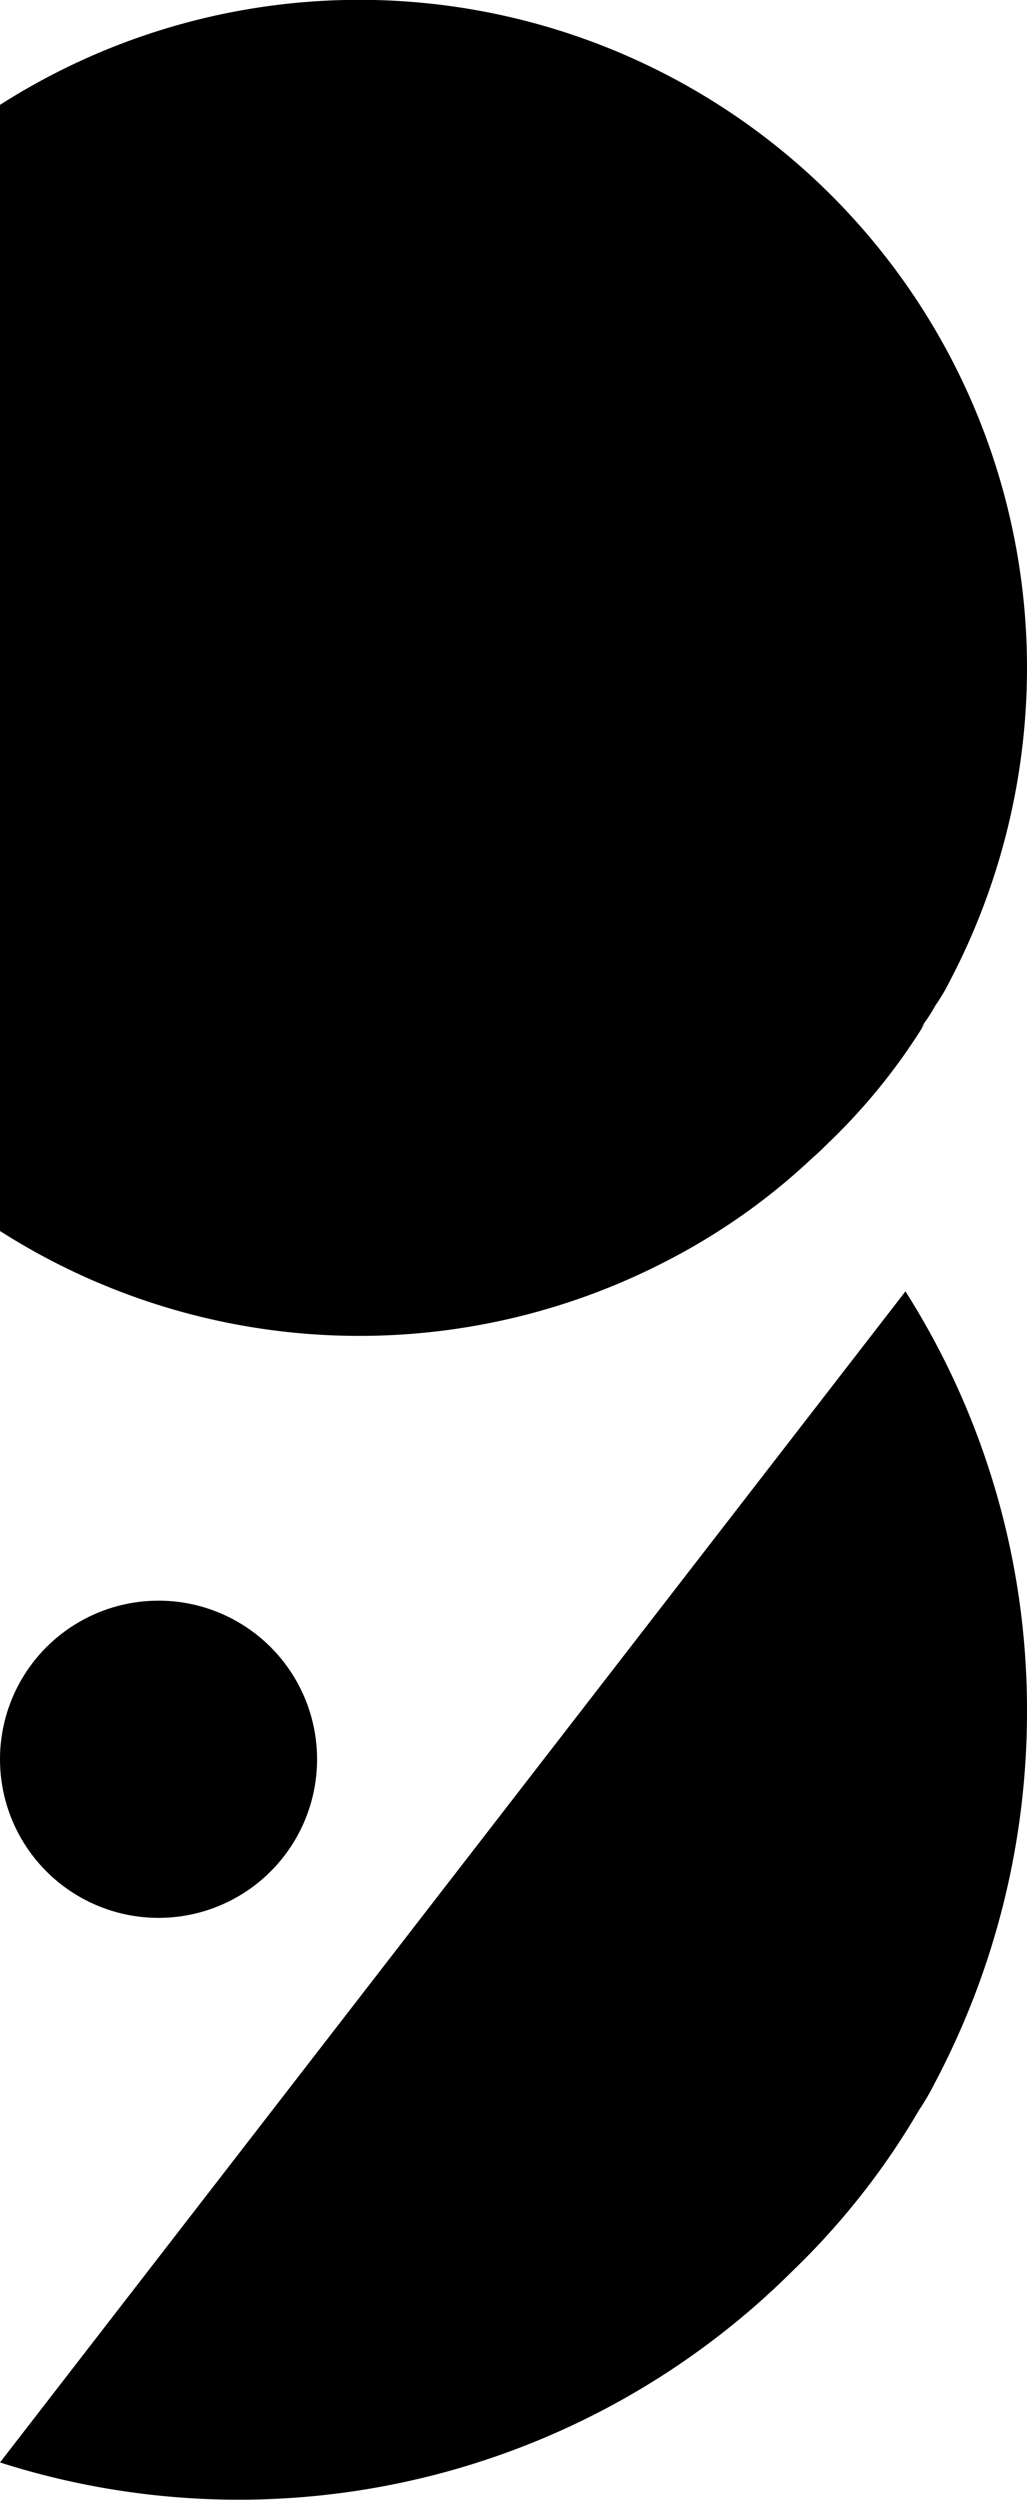
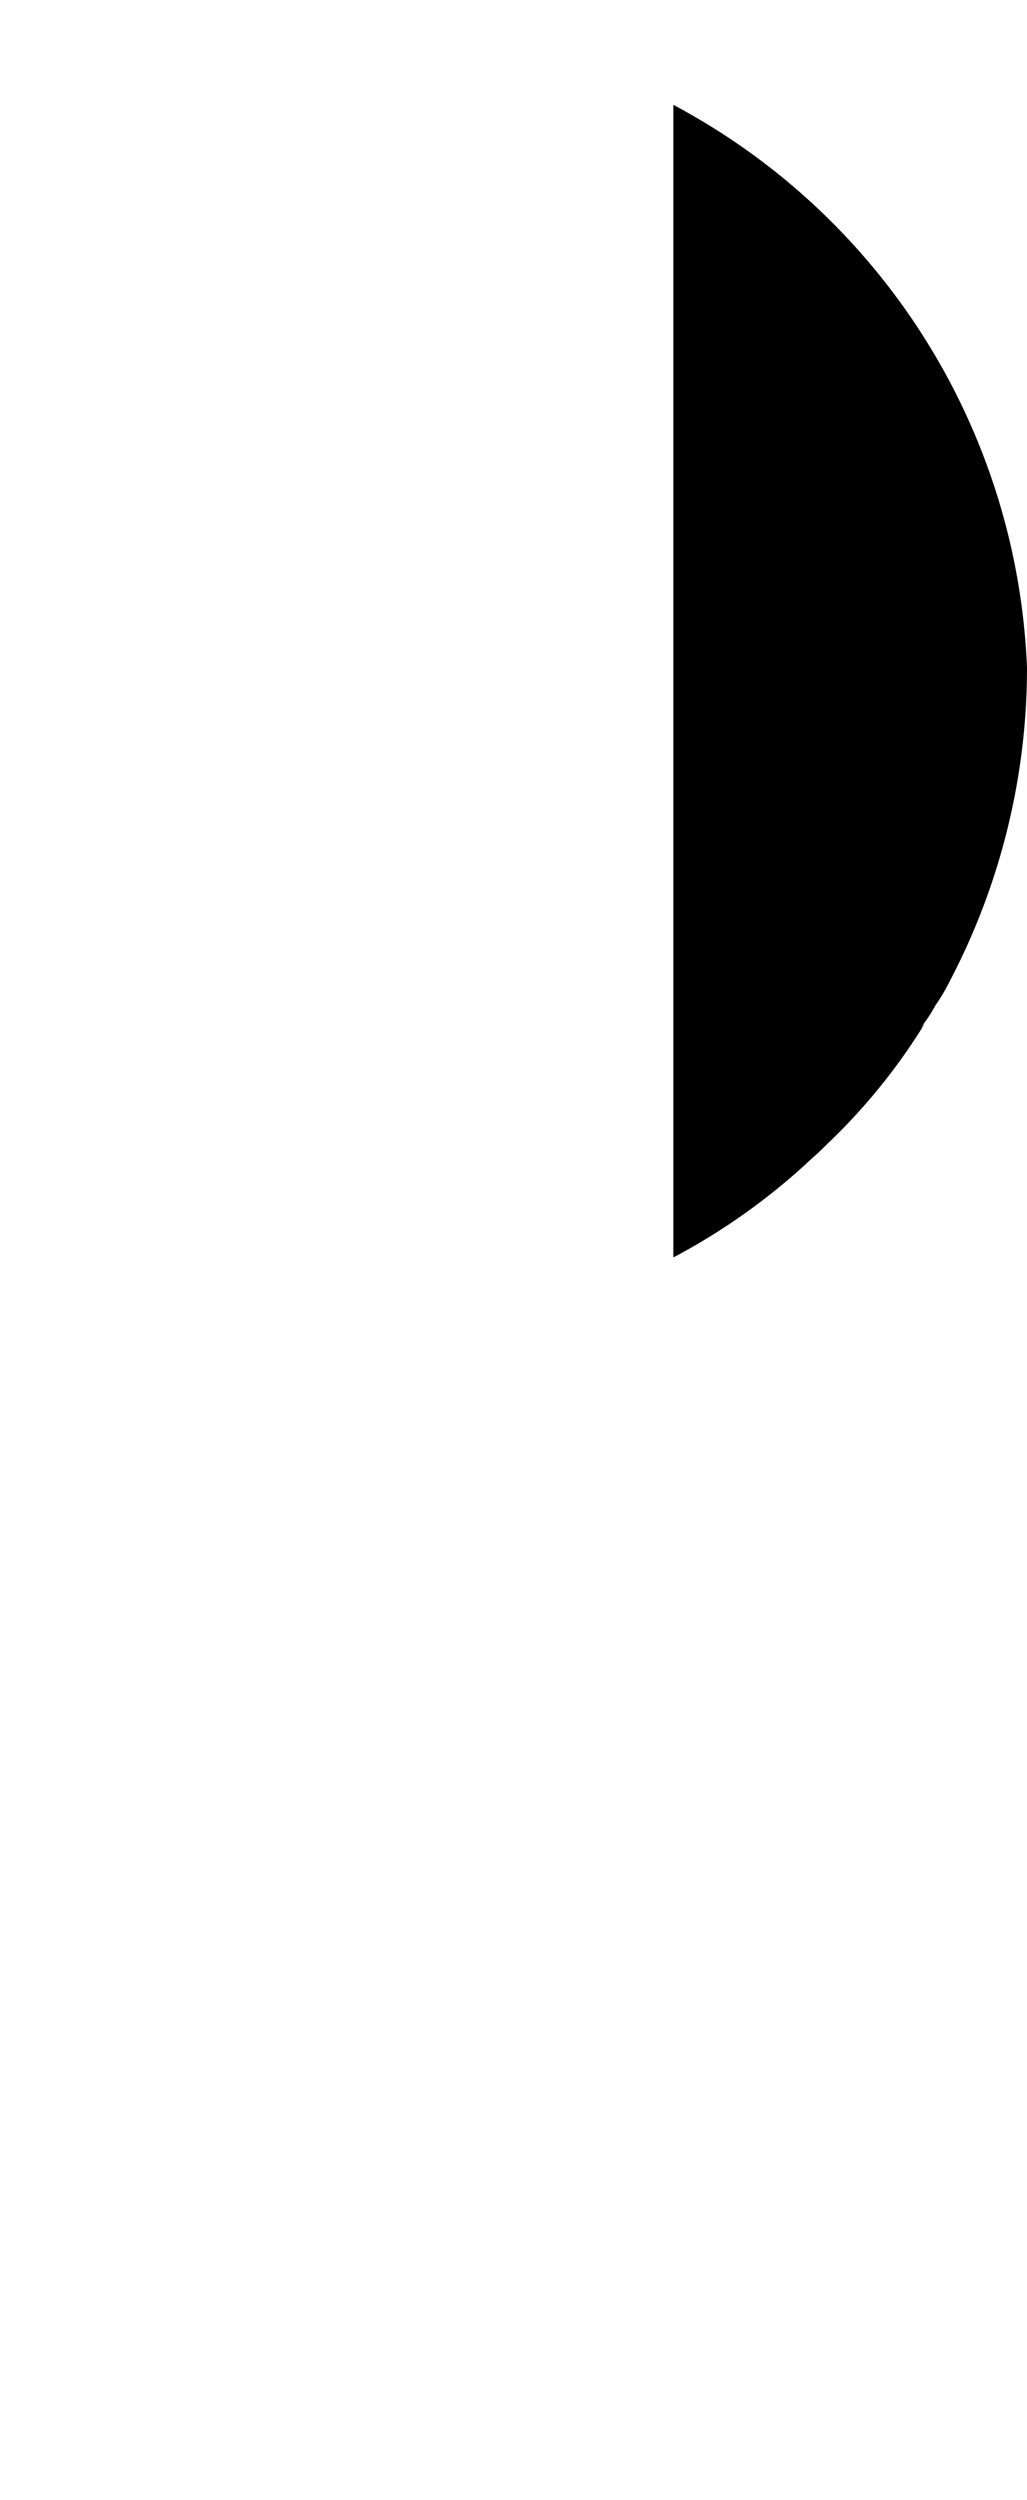
<svg xmlns="http://www.w3.org/2000/svg" viewBox="0 0 23.32 56.74">
  <title>Asset 7</title>
  <g id="Layer_2" data-name="Layer 2">
    <g id="Layer_1-2" data-name="Layer 1">
-       <circle cx="3.6" cy="39.93" r="3.6" />
      <path d="M18.83,25.92A13.59,13.59,0,0,0,21,23.23" />
-       <path d="M23.32,15.16a15.32,15.32,0,0,1-1.77,7.14,4,4,0,0,1-.31.52,3.54,3.54,0,0,1-.26.41,13.59,13.59,0,0,1-2.15,2.69c-.12.12-.24.24-.37.35a14.45,14.45,0,0,1-3.17,2.27A15.17,15.17,0,0,1,0,27.94V2.38A15.16,15.16,0,0,1,23.32,15.16Z" />
-       <path d="M20.56,29.31a17.72,17.72,0,0,1,2.76,9.54,18,18,0,0,1-2.09,8.42,5.54,5.54,0,0,1-.36.62A16.85,16.85,0,0,1,18,51.54,17.82,17.82,0,0,1,0,55.89" />
+       <path d="M23.32,15.16a15.32,15.32,0,0,1-1.77,7.14,4,4,0,0,1-.31.52,3.54,3.54,0,0,1-.26.41,13.59,13.59,0,0,1-2.15,2.69c-.12.12-.24.24-.37.35a14.45,14.45,0,0,1-3.17,2.27V2.38A15.16,15.16,0,0,1,23.32,15.16Z" />
    </g>
  </g>
</svg>